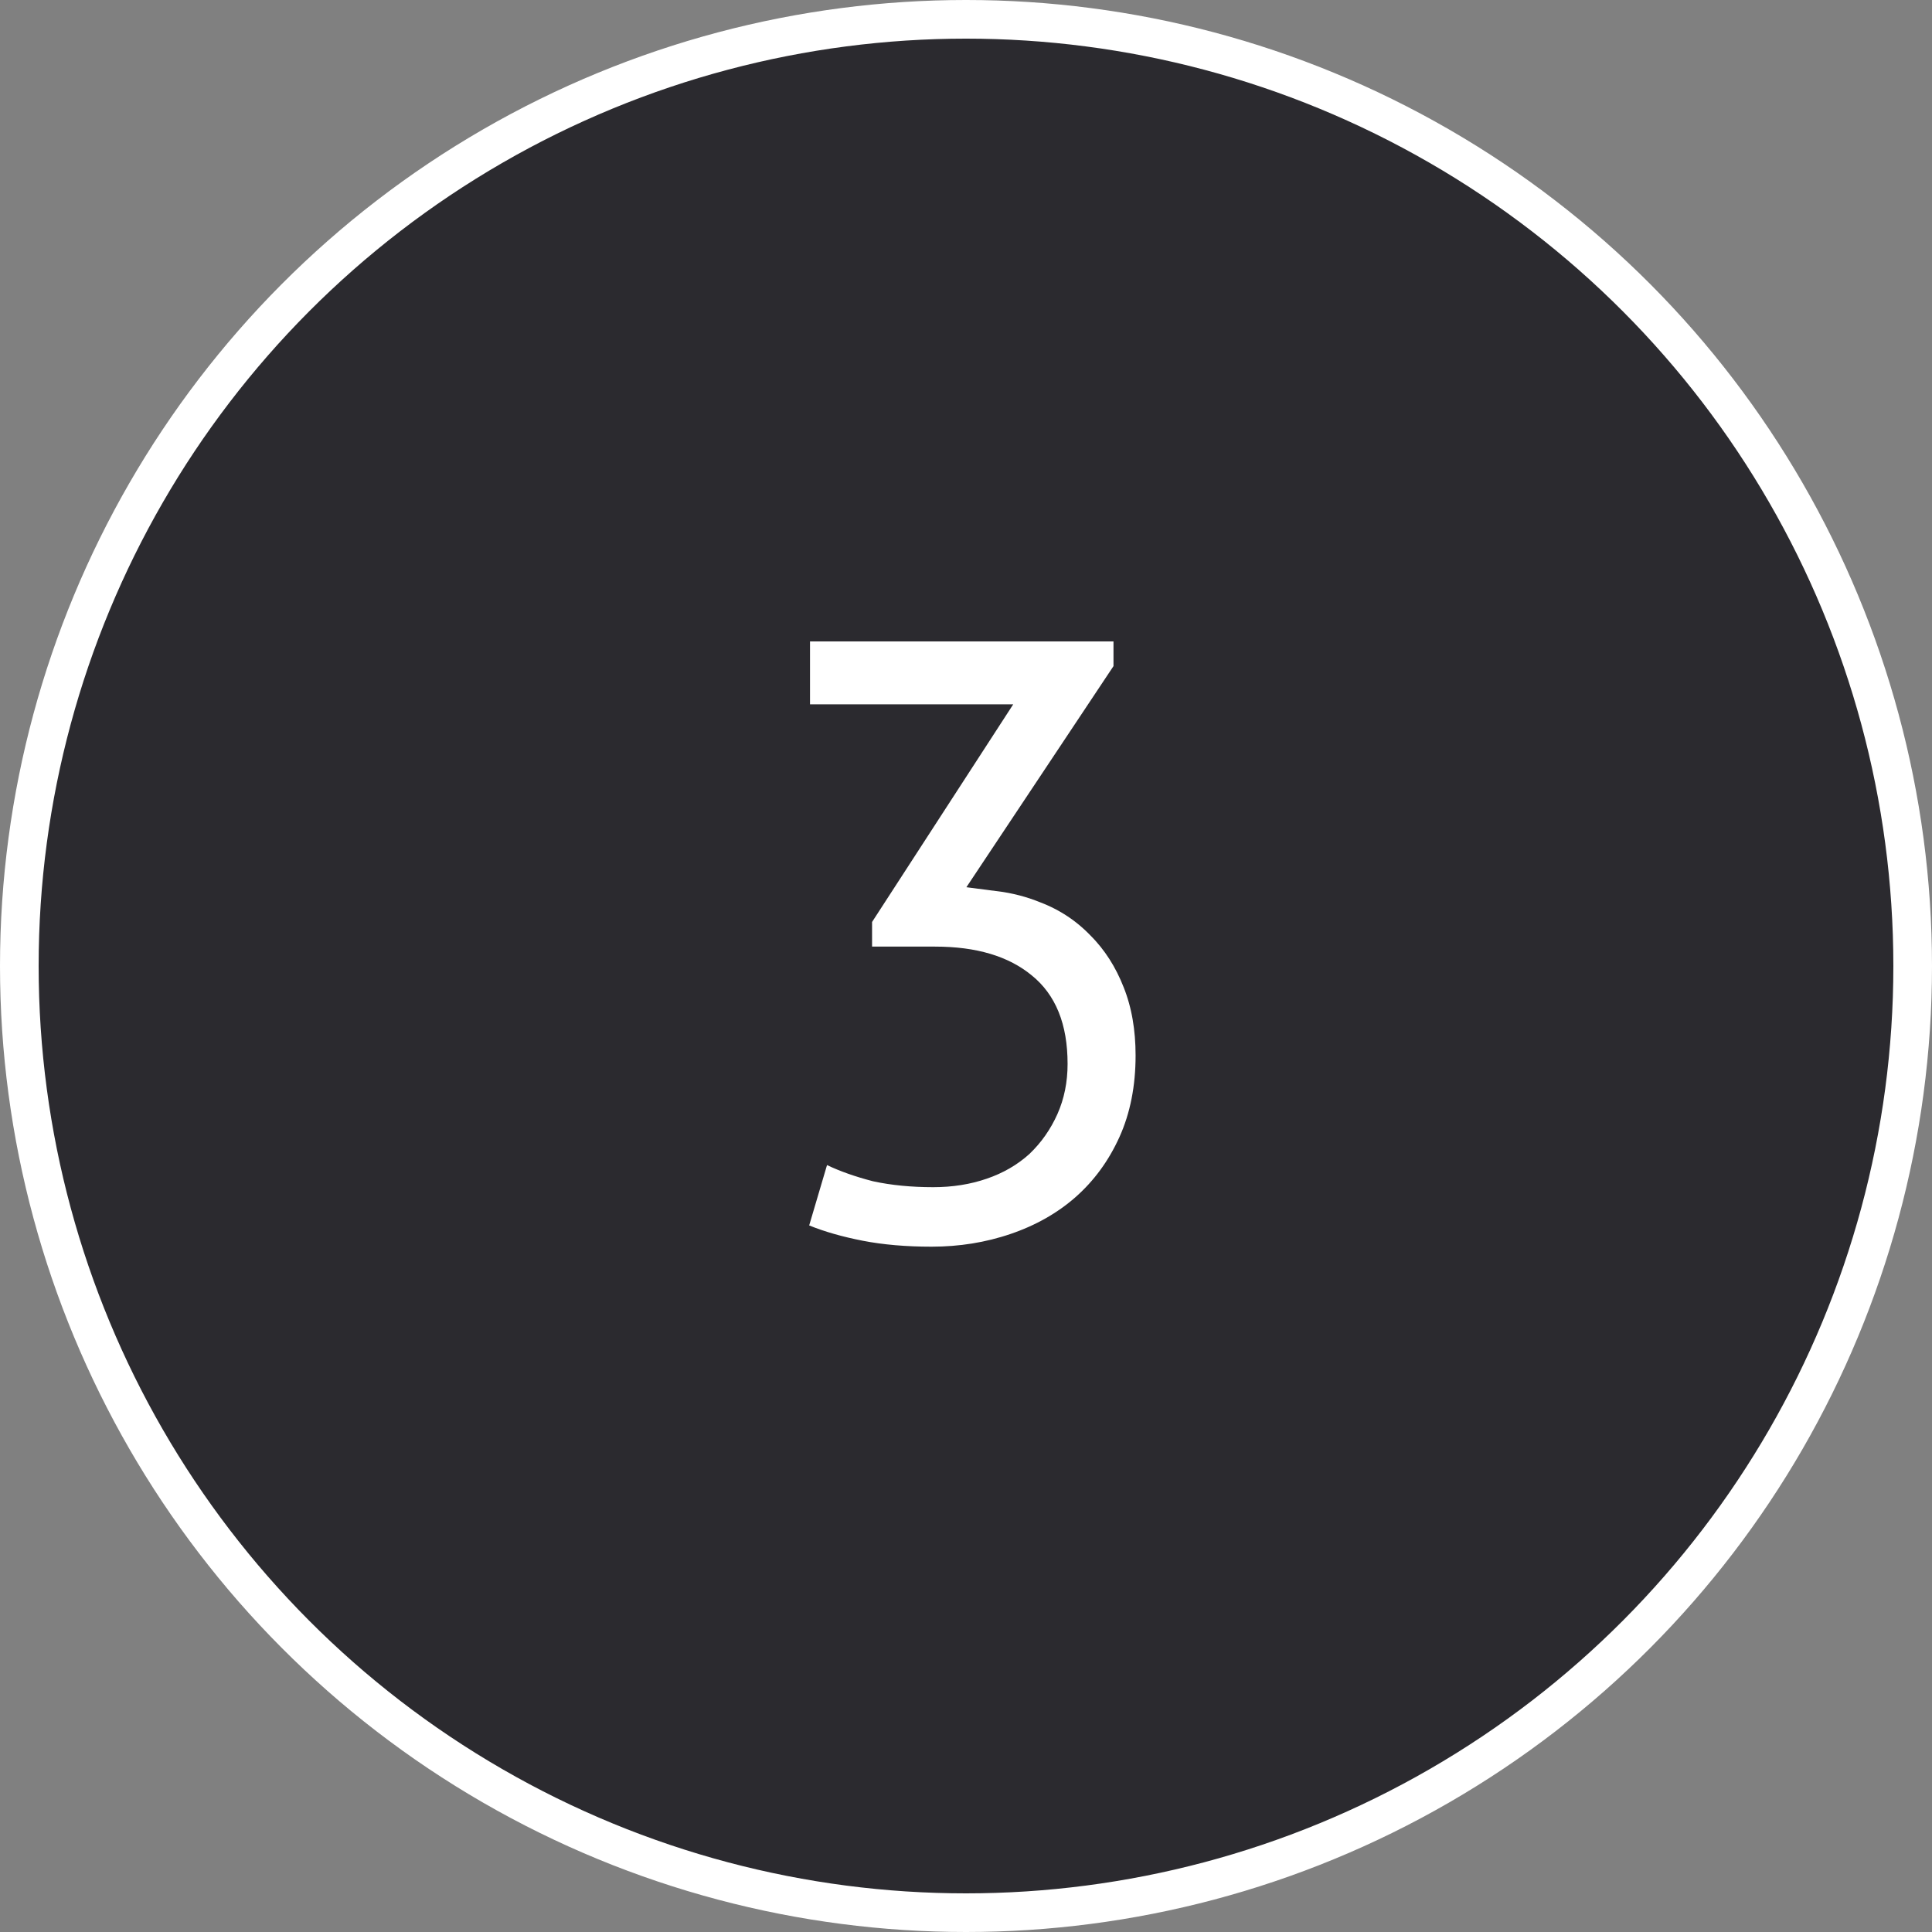
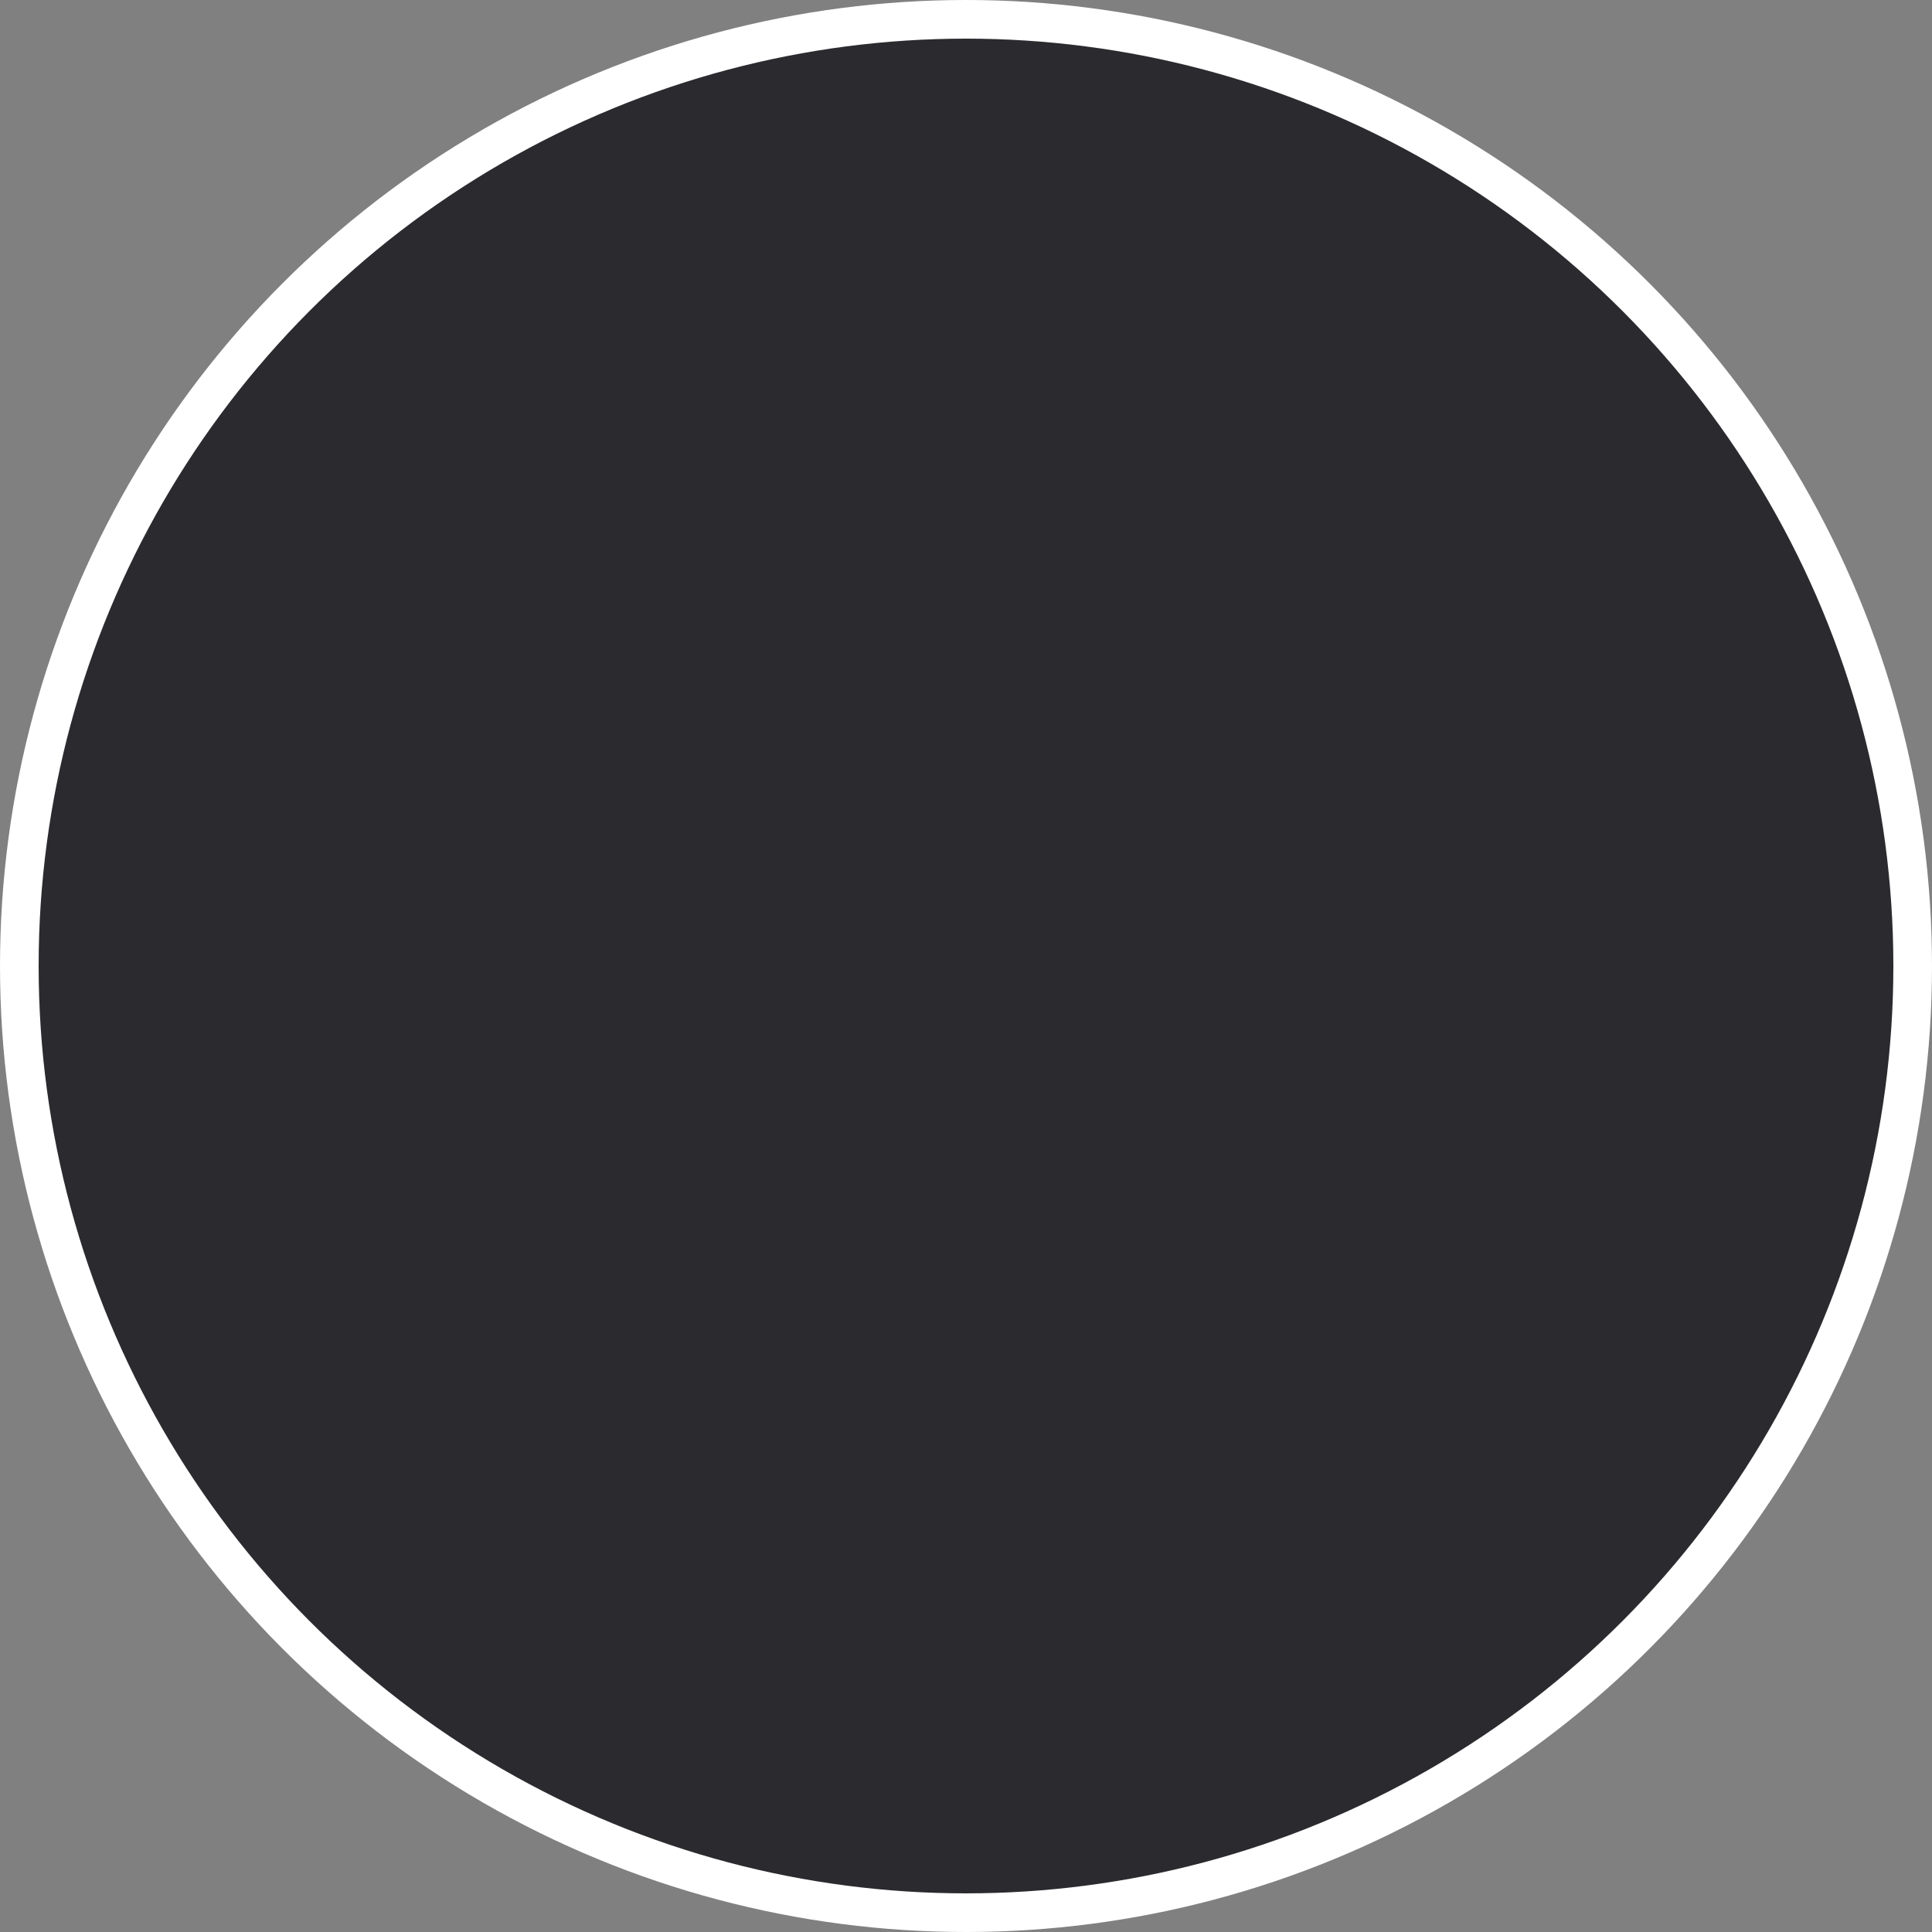
<svg xmlns="http://www.w3.org/2000/svg" width="50" height="50" viewBox="0 0 50 50" fill="none">
  <rect x="0" y="0" width="50" height="50" fill="#808080" stroke="none" />
  <circle cx="25" cy="25" r="24.5" fill="#2B2A2F" stroke="white" />
-   <path d="M27.11 22.889C26.718 22.729 26.305 22.622 25.873 22.567L29.234 17.515L29.317 17.389V17.238V16.6V16.1H28.817H20.963H20.463V16.6V18.228V18.728H20.963H25.302L22.15 23.588L22.069 23.712V23.86V24.498V24.998H22.569H24.197C25.195 24.998 25.903 25.23 26.386 25.631L26.386 25.631L26.391 25.635C26.857 26.012 27.129 26.61 27.129 27.534C27.129 27.939 27.054 28.302 26.909 28.629C26.759 28.964 26.557 29.253 26.299 29.5C26.046 29.727 25.741 29.906 25.376 30.031C25.009 30.158 24.603 30.224 24.153 30.224C23.614 30.224 23.133 30.176 22.707 30.084C22.28 29.973 21.919 29.844 21.619 29.701L21.09 29.448L20.924 30.01L20.462 31.572L20.334 32.006L20.753 32.177C21.185 32.353 21.68 32.493 22.232 32.601C22.797 32.711 23.424 32.764 24.109 32.764C24.88 32.764 25.617 32.646 26.317 32.407C27.018 32.168 27.634 31.822 28.157 31.364L28.157 31.364C28.698 30.889 29.12 30.31 29.427 29.632C29.739 28.941 29.889 28.165 29.889 27.314C29.889 26.604 29.779 25.953 29.547 25.371C29.319 24.787 28.998 24.281 28.58 23.862C28.164 23.43 27.673 23.105 27.11 22.889Z" fill="white" stroke="#2B2A2F" />
</svg>